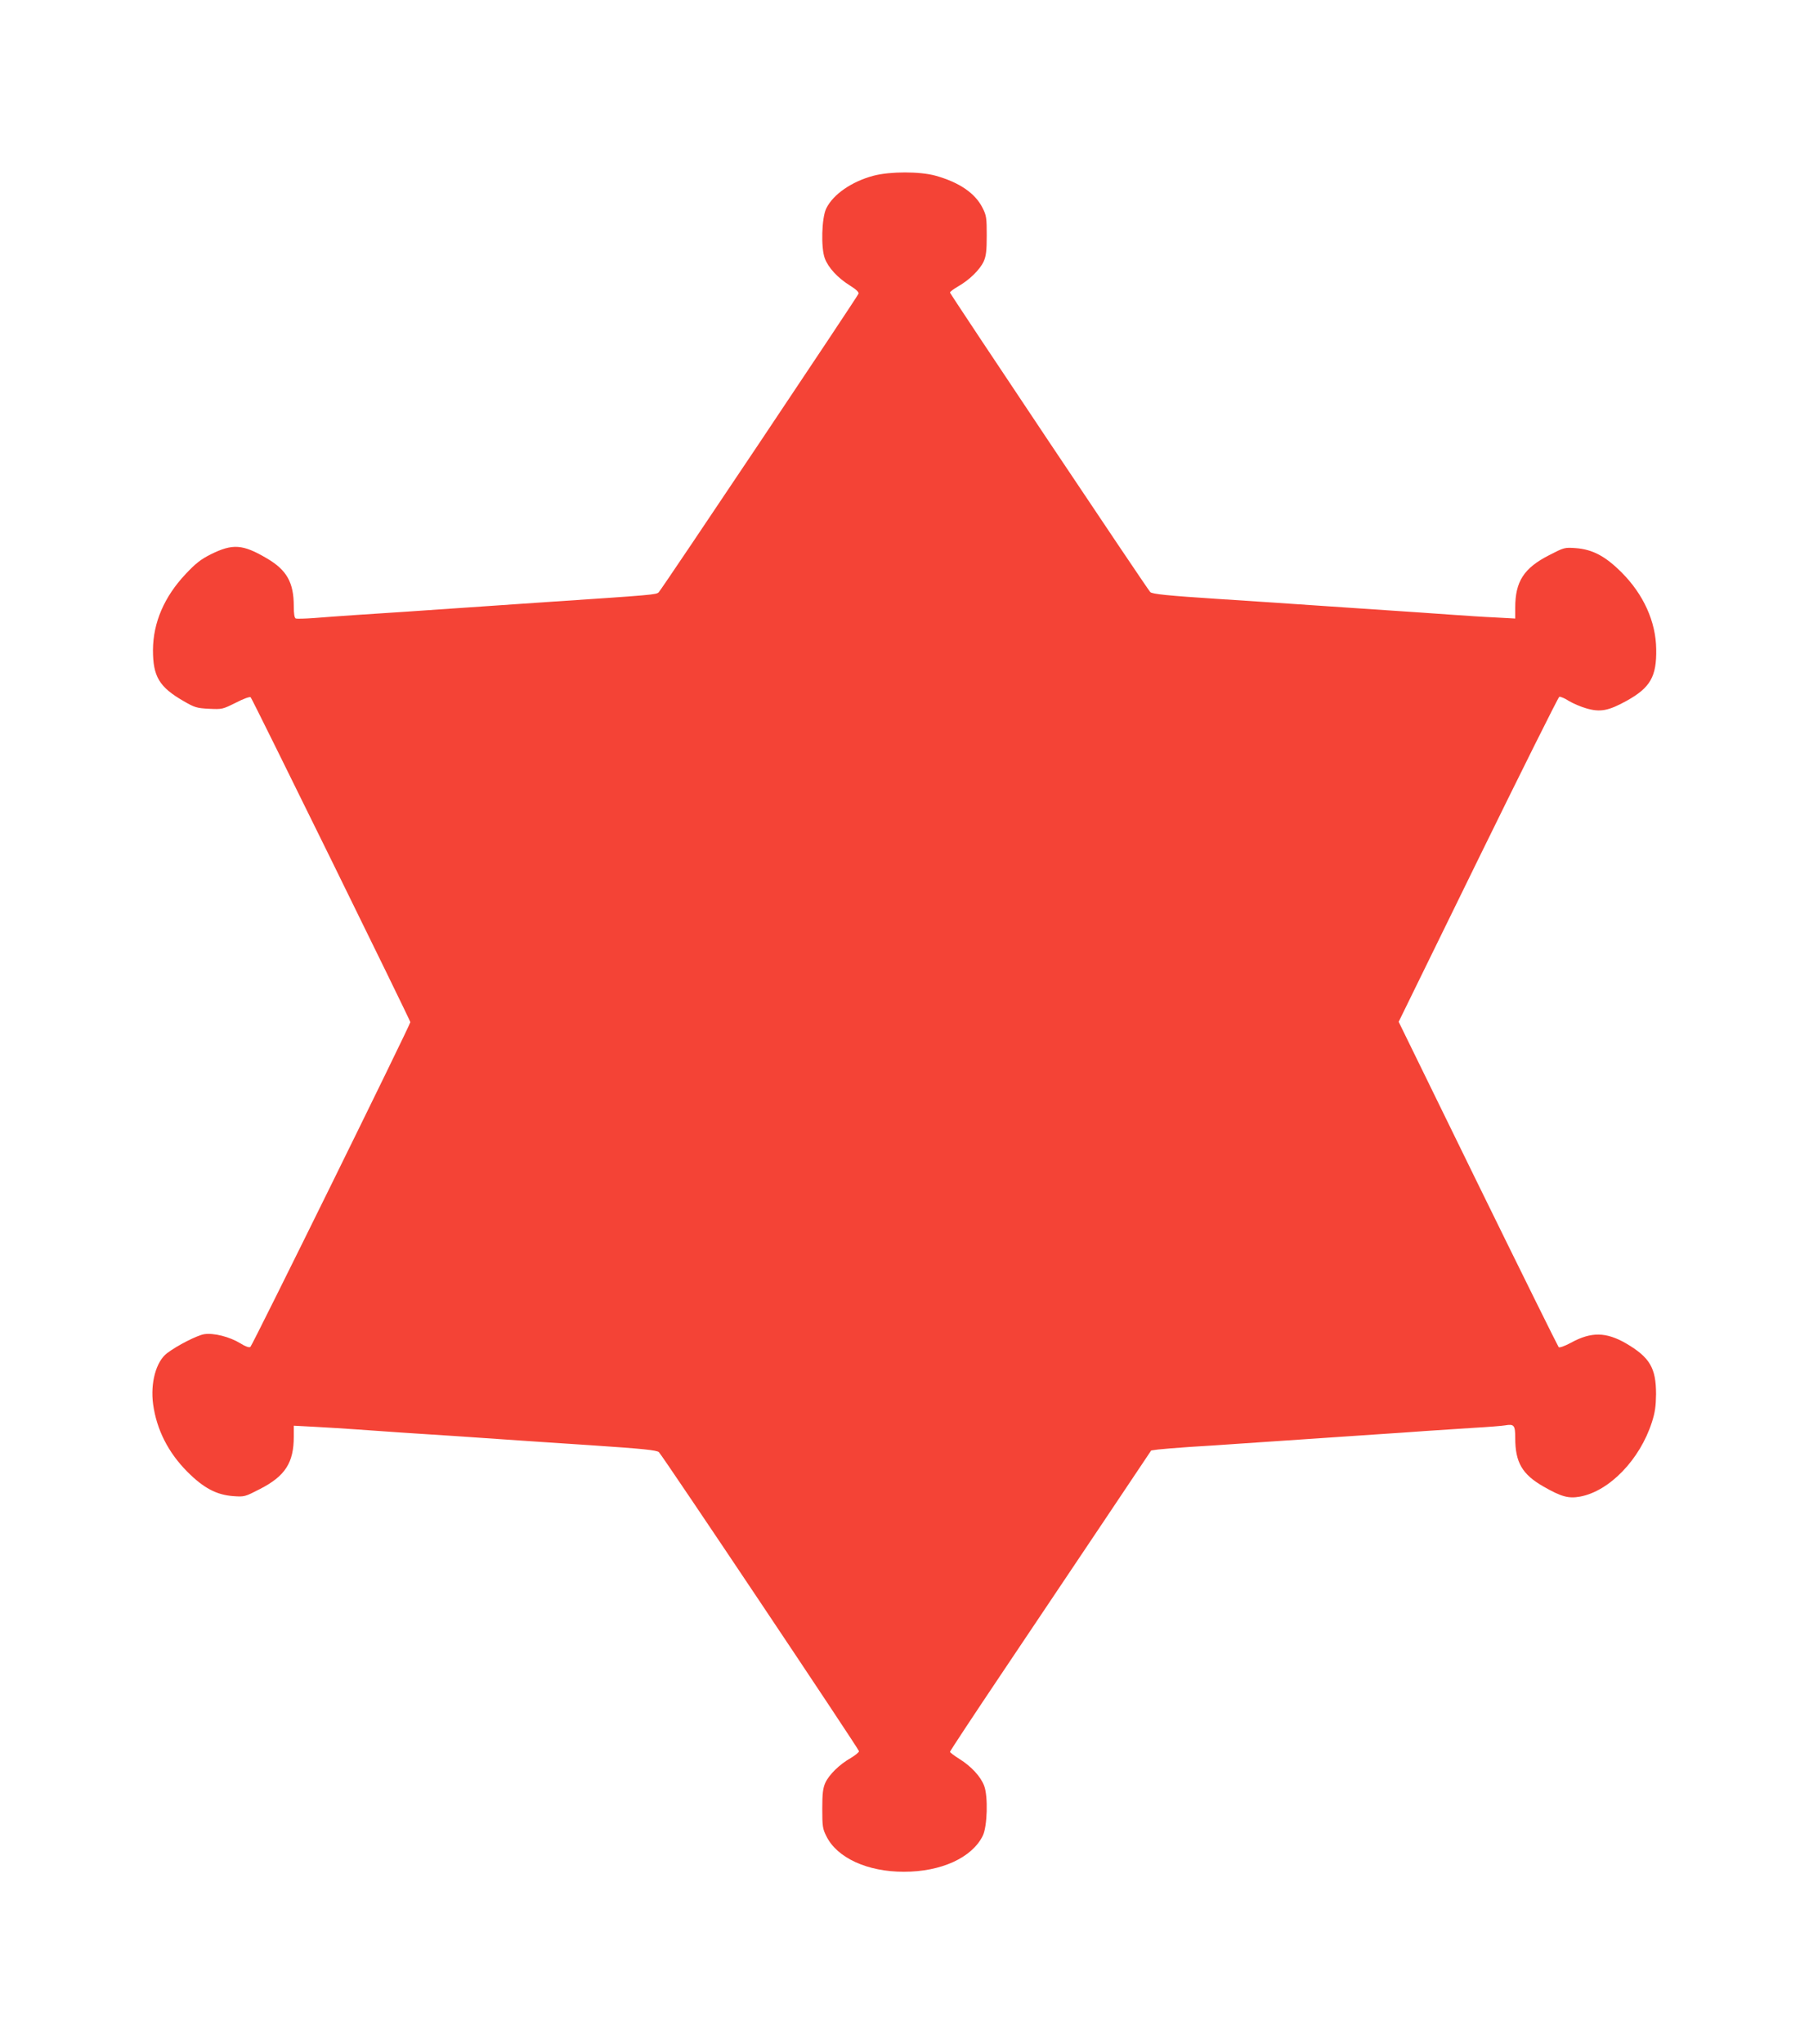
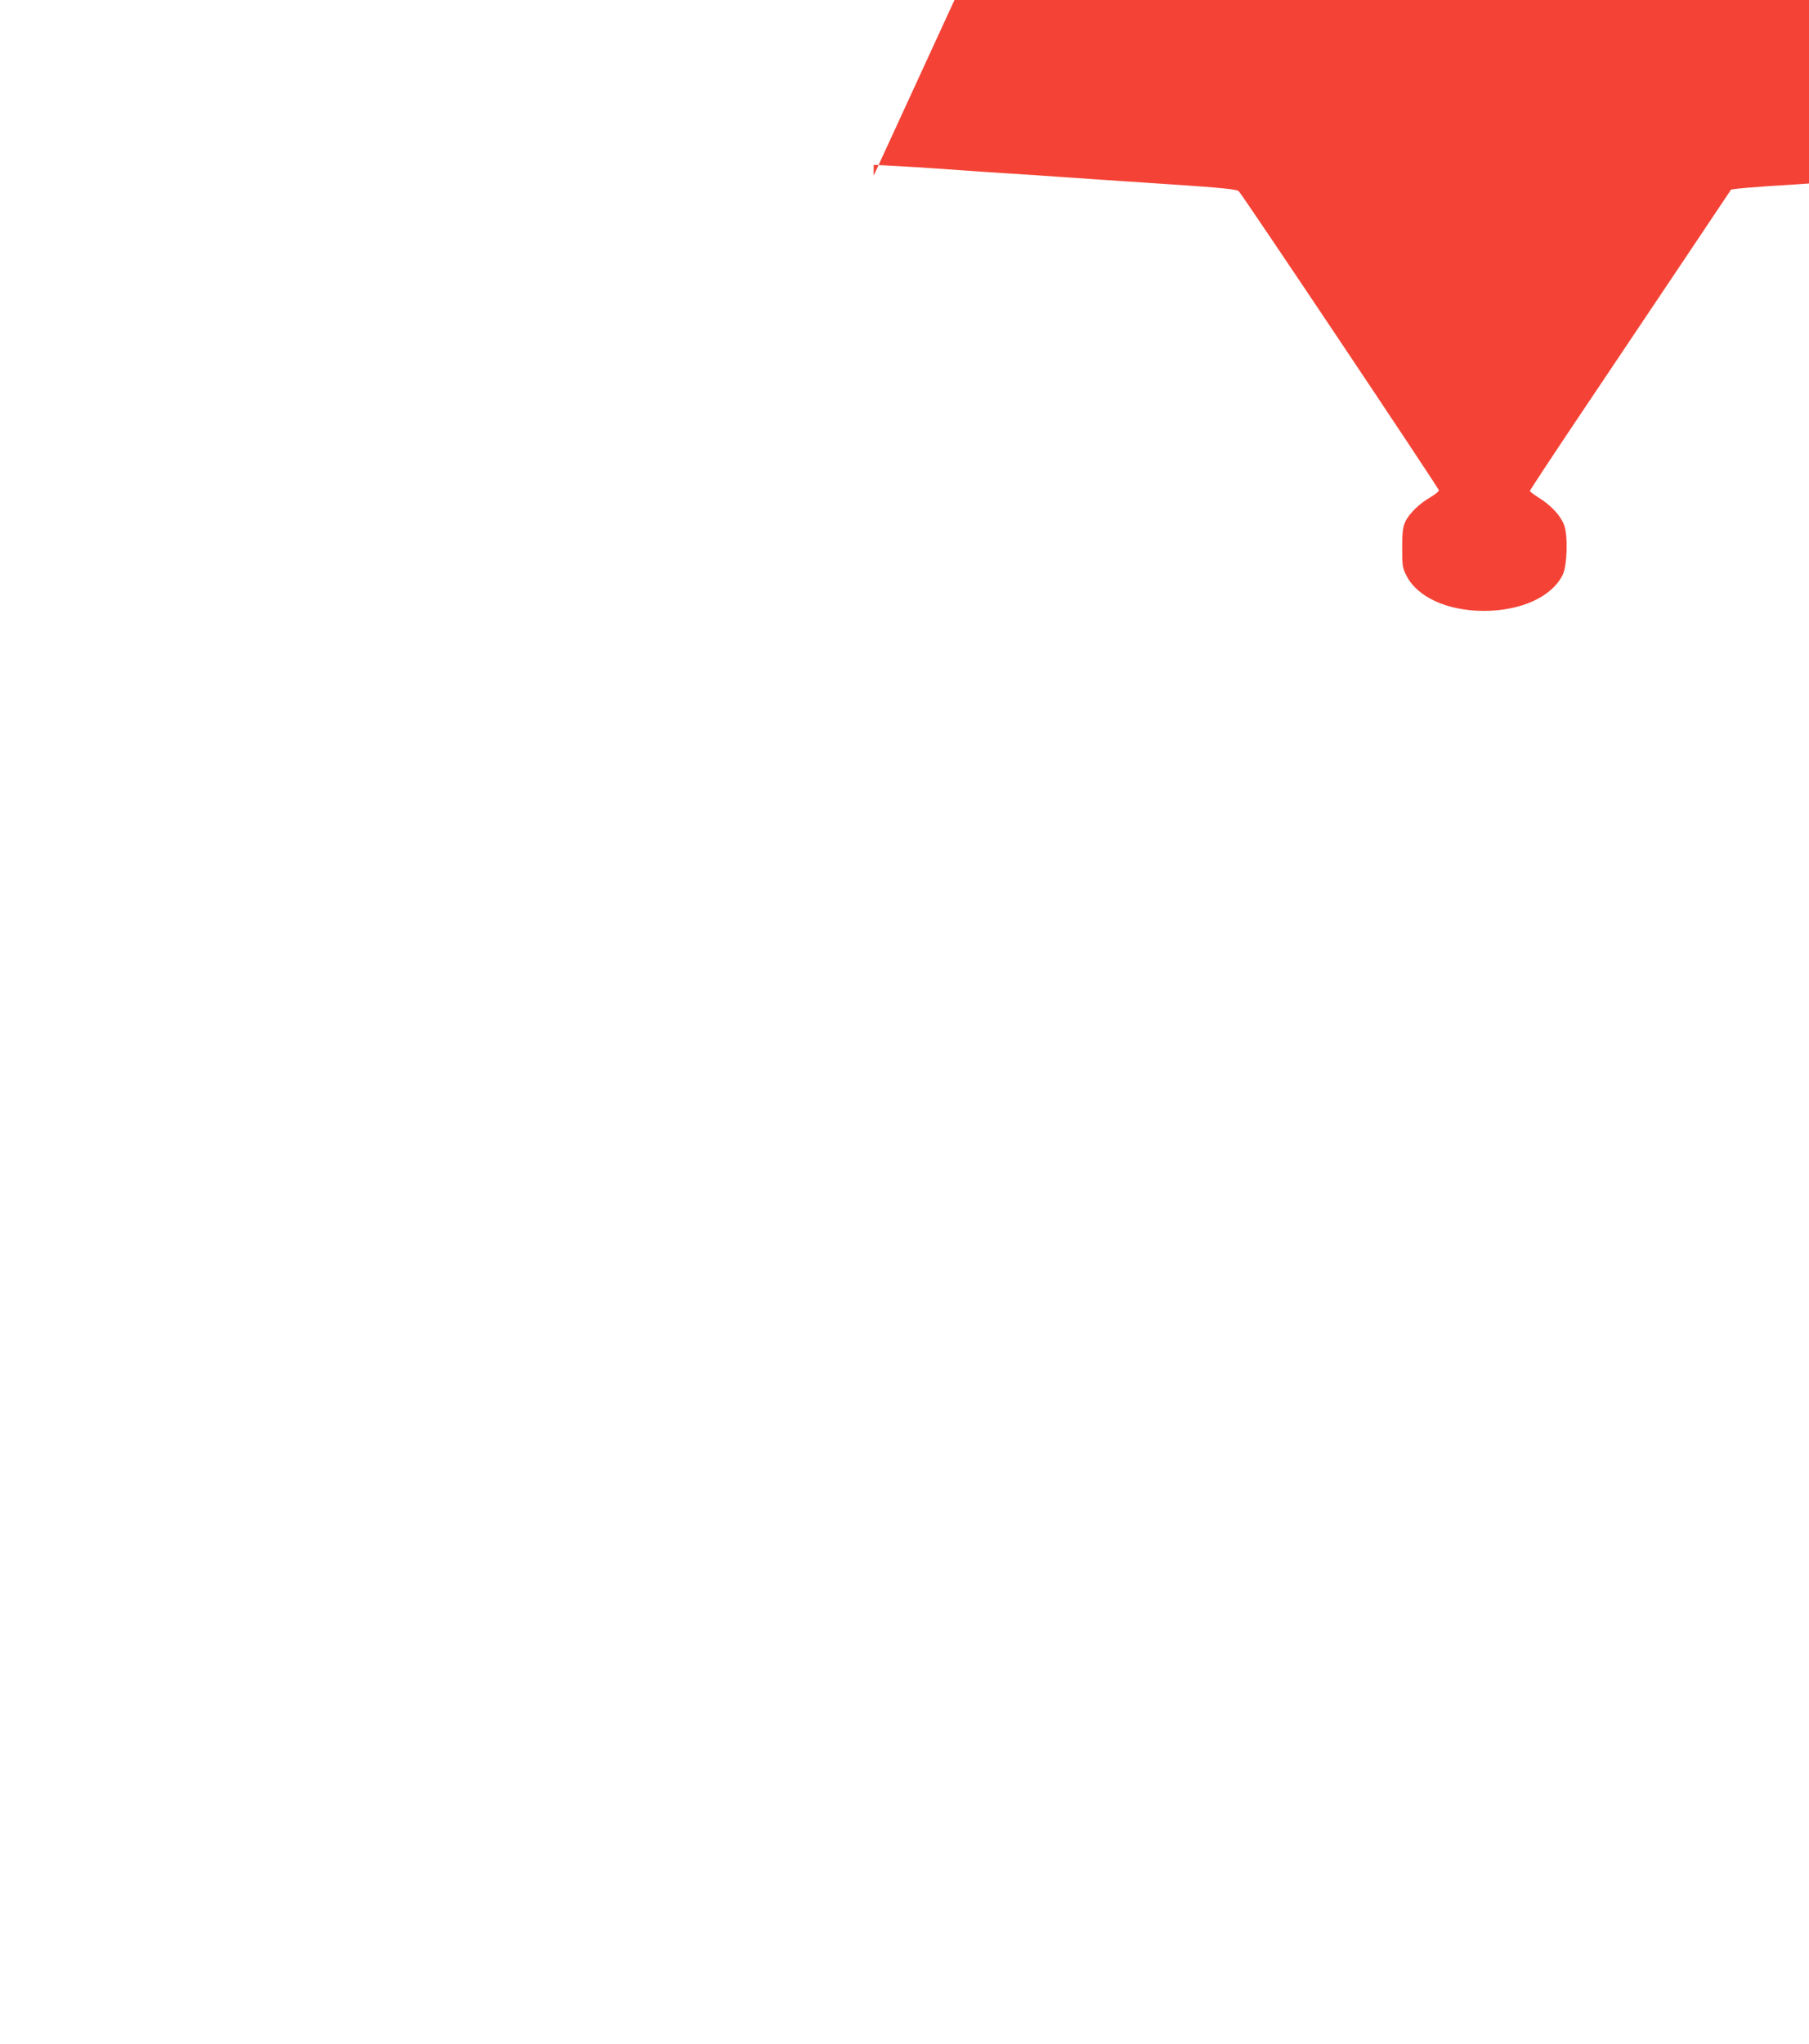
<svg xmlns="http://www.w3.org/2000/svg" version="1.0" width="1133pt" height="1280pt" viewBox="0 0 1133 1280" preserveAspectRatio="xMidYMid meet">
  <g transform="translate(0,1280) scale(0.1,-0.1)" fill="#f44336" stroke="none">
-     <path d="M5472 11700 c-137 -36 -254 -117 -297 -205 -29 -58 -34 -248 -9 -313 22 -59 82 -123 156 -169 40 -25 58 -42 55 -52 -5 -17 -1230 -1847 -1251 -1869 -15 -16 -33 -17 -706 -62 -407 -28 -700 -48 -875 -60 -71 -5 -209 -14 -305 -20 -96 -7 -220 -15 -275 -20 -55 -4 -105 -5 -112 -3 -9 4 -13 28 -13 77 0 149 -44 227 -169 300 -151 89 -214 93 -351 25 -62 -31 -95 -57 -157 -123 -134 -142 -204 -304 -205 -476 0 -166 39 -232 192 -320 69 -40 82 -44 159 -48 83 -4 85 -3 168 38 50 26 88 39 93 34 11 -11 1000 -2023 1000 -2034 0 -17 -990 -2026 -1002 -2034 -9 -5 -31 3 -63 23 -67 41 -166 66 -226 57 -44 -7 -168 -70 -233 -119 -69 -53 -105 -187 -87 -320 22 -159 95 -303 215 -423 102 -102 182 -144 287 -152 70 -5 73 -4 166 44 159 81 213 165 213 329 l0 68 133 -7 c72 -4 188 -11 257 -16 69 -5 197 -14 285 -20 249 -16 447 -29 600 -40 162 -11 362 -25 595 -40 311 -21 405 -30 417 -43 25 -25 1253 -1860 1253 -1872 0 -7 -24 -26 -52 -43 -69 -39 -135 -103 -159 -155 -15 -34 -19 -66 -19 -163 0 -109 2 -125 26 -172 67 -135 256 -222 485 -222 234 0 426 88 494 225 29 58 34 248 9 313 -22 59 -82 123 -156 169 -32 20 -58 40 -58 44 0 5 150 232 334 506 184 274 468 697 630 939 l296 442 43 6 c23 3 112 10 197 16 85 5 223 14 305 20 83 6 215 15 295 20 80 5 213 14 295 20 83 6 215 15 295 20 80 5 210 14 290 20 80 5 217 14 305 20 88 5 174 12 191 15 57 10 64 1 64 -79 0 -153 44 -228 177 -304 112 -64 156 -76 229 -63 184 34 375 232 450 466 20 62 25 101 26 175 0 165 -39 231 -189 319 -124 71 -217 73 -343 4 -43 -23 -73 -33 -78 -28 -5 6 -233 466 -506 1023 l-496 1014 497 1015 c274 559 503 1018 509 1020 7 2 34 -9 60 -26 27 -16 76 -37 108 -46 88 -26 140 -16 254 47 148 82 188 152 185 323 -2 173 -80 344 -217 481 -102 102 -182 144 -287 152 -70 5 -73 4 -166 -44 -159 -81 -213 -165 -213 -329 l0 -68 -127 7 c-71 3 -186 11 -258 16 -124 9 -255 18 -585 40 -233 16 -443 30 -590 40 -74 5 -211 14 -305 20 -306 20 -410 30 -421 43 -23 25 -1254 1866 -1254 1875 0 6 24 23 53 40 68 39 134 103 158 155 15 34 19 66 19 163 0 109 -2 125 -26 172 -46 92 -145 160 -295 202 -99 27 -282 27 -387 0z" />
+     <path d="M5472 11700 l0 68 133 -7 c72 -4 188 -11 257 -16 69 -5 197 -14 285 -20 249 -16 447 -29 600 -40 162 -11 362 -25 595 -40 311 -21 405 -30 417 -43 25 -25 1253 -1860 1253 -1872 0 -7 -24 -26 -52 -43 -69 -39 -135 -103 -159 -155 -15 -34 -19 -66 -19 -163 0 -109 2 -125 26 -172 67 -135 256 -222 485 -222 234 0 426 88 494 225 29 58 34 248 9 313 -22 59 -82 123 -156 169 -32 20 -58 40 -58 44 0 5 150 232 334 506 184 274 468 697 630 939 l296 442 43 6 c23 3 112 10 197 16 85 5 223 14 305 20 83 6 215 15 295 20 80 5 213 14 295 20 83 6 215 15 295 20 80 5 210 14 290 20 80 5 217 14 305 20 88 5 174 12 191 15 57 10 64 1 64 -79 0 -153 44 -228 177 -304 112 -64 156 -76 229 -63 184 34 375 232 450 466 20 62 25 101 26 175 0 165 -39 231 -189 319 -124 71 -217 73 -343 4 -43 -23 -73 -33 -78 -28 -5 6 -233 466 -506 1023 l-496 1014 497 1015 c274 559 503 1018 509 1020 7 2 34 -9 60 -26 27 -16 76 -37 108 -46 88 -26 140 -16 254 47 148 82 188 152 185 323 -2 173 -80 344 -217 481 -102 102 -182 144 -287 152 -70 5 -73 4 -166 -44 -159 -81 -213 -165 -213 -329 l0 -68 -127 7 c-71 3 -186 11 -258 16 -124 9 -255 18 -585 40 -233 16 -443 30 -590 40 -74 5 -211 14 -305 20 -306 20 -410 30 -421 43 -23 25 -1254 1866 -1254 1875 0 6 24 23 53 40 68 39 134 103 158 155 15 34 19 66 19 163 0 109 -2 125 -26 172 -46 92 -145 160 -295 202 -99 27 -282 27 -387 0z" />
  </g>
</svg>